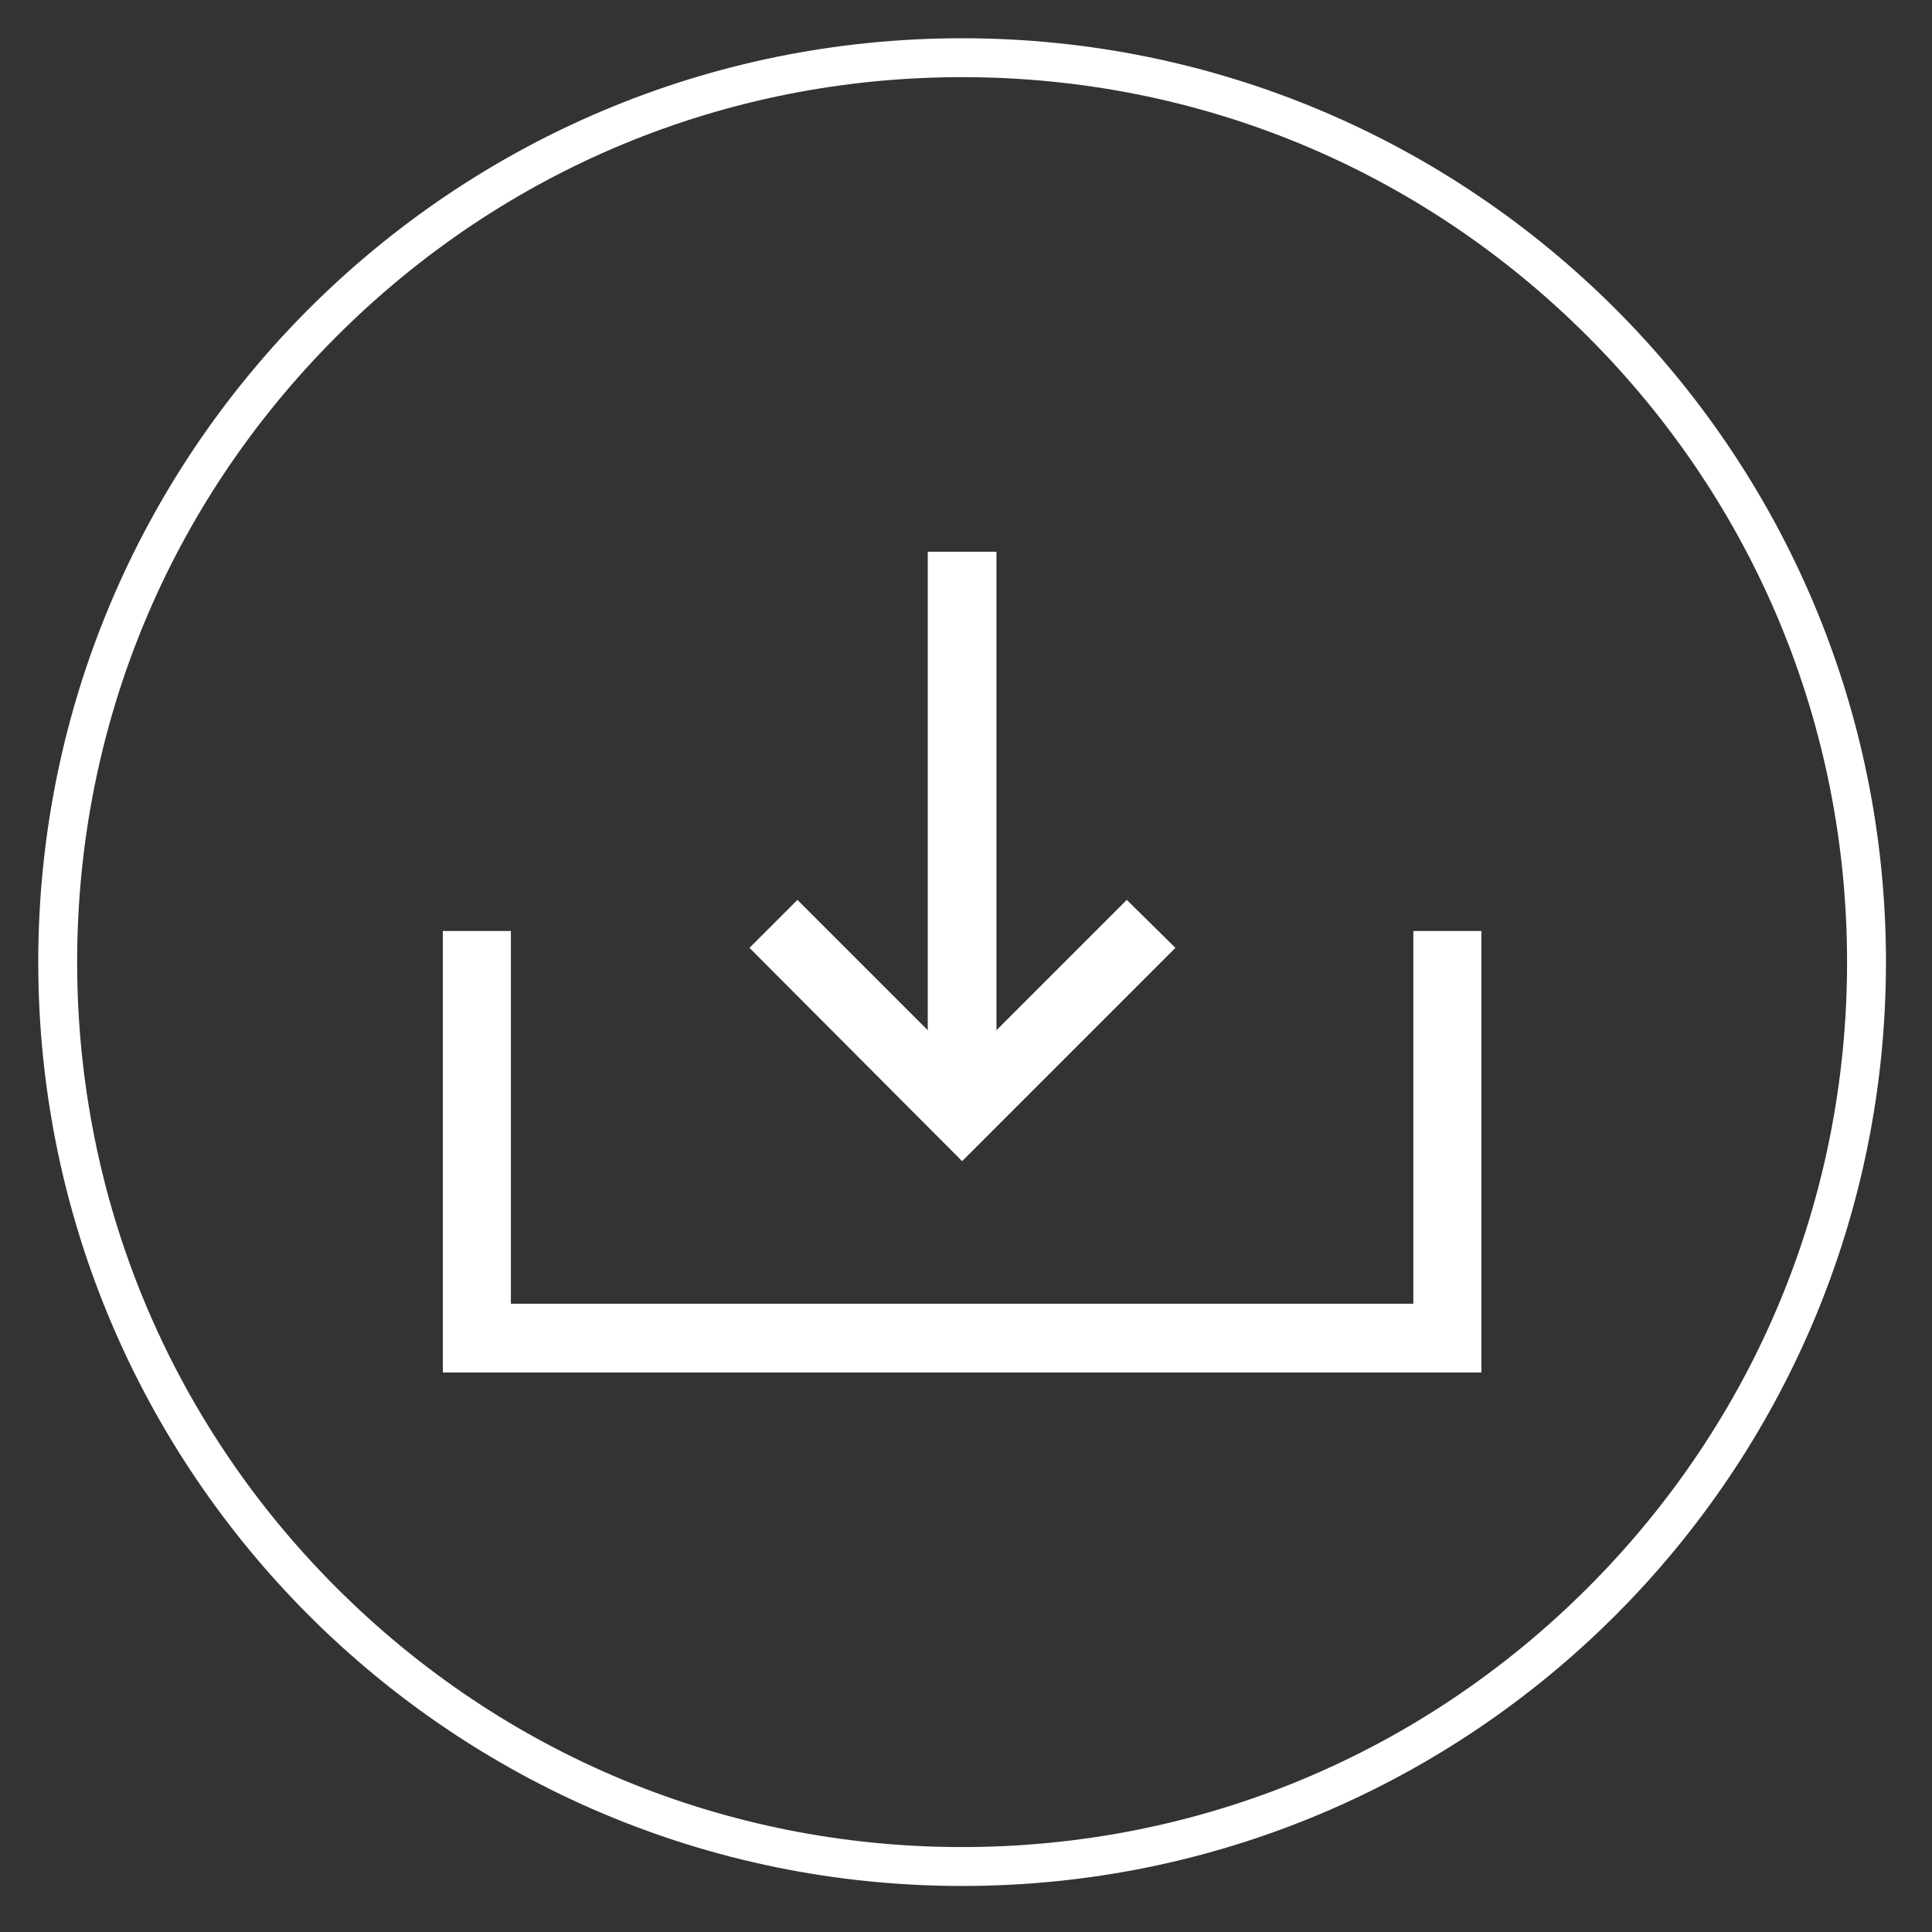
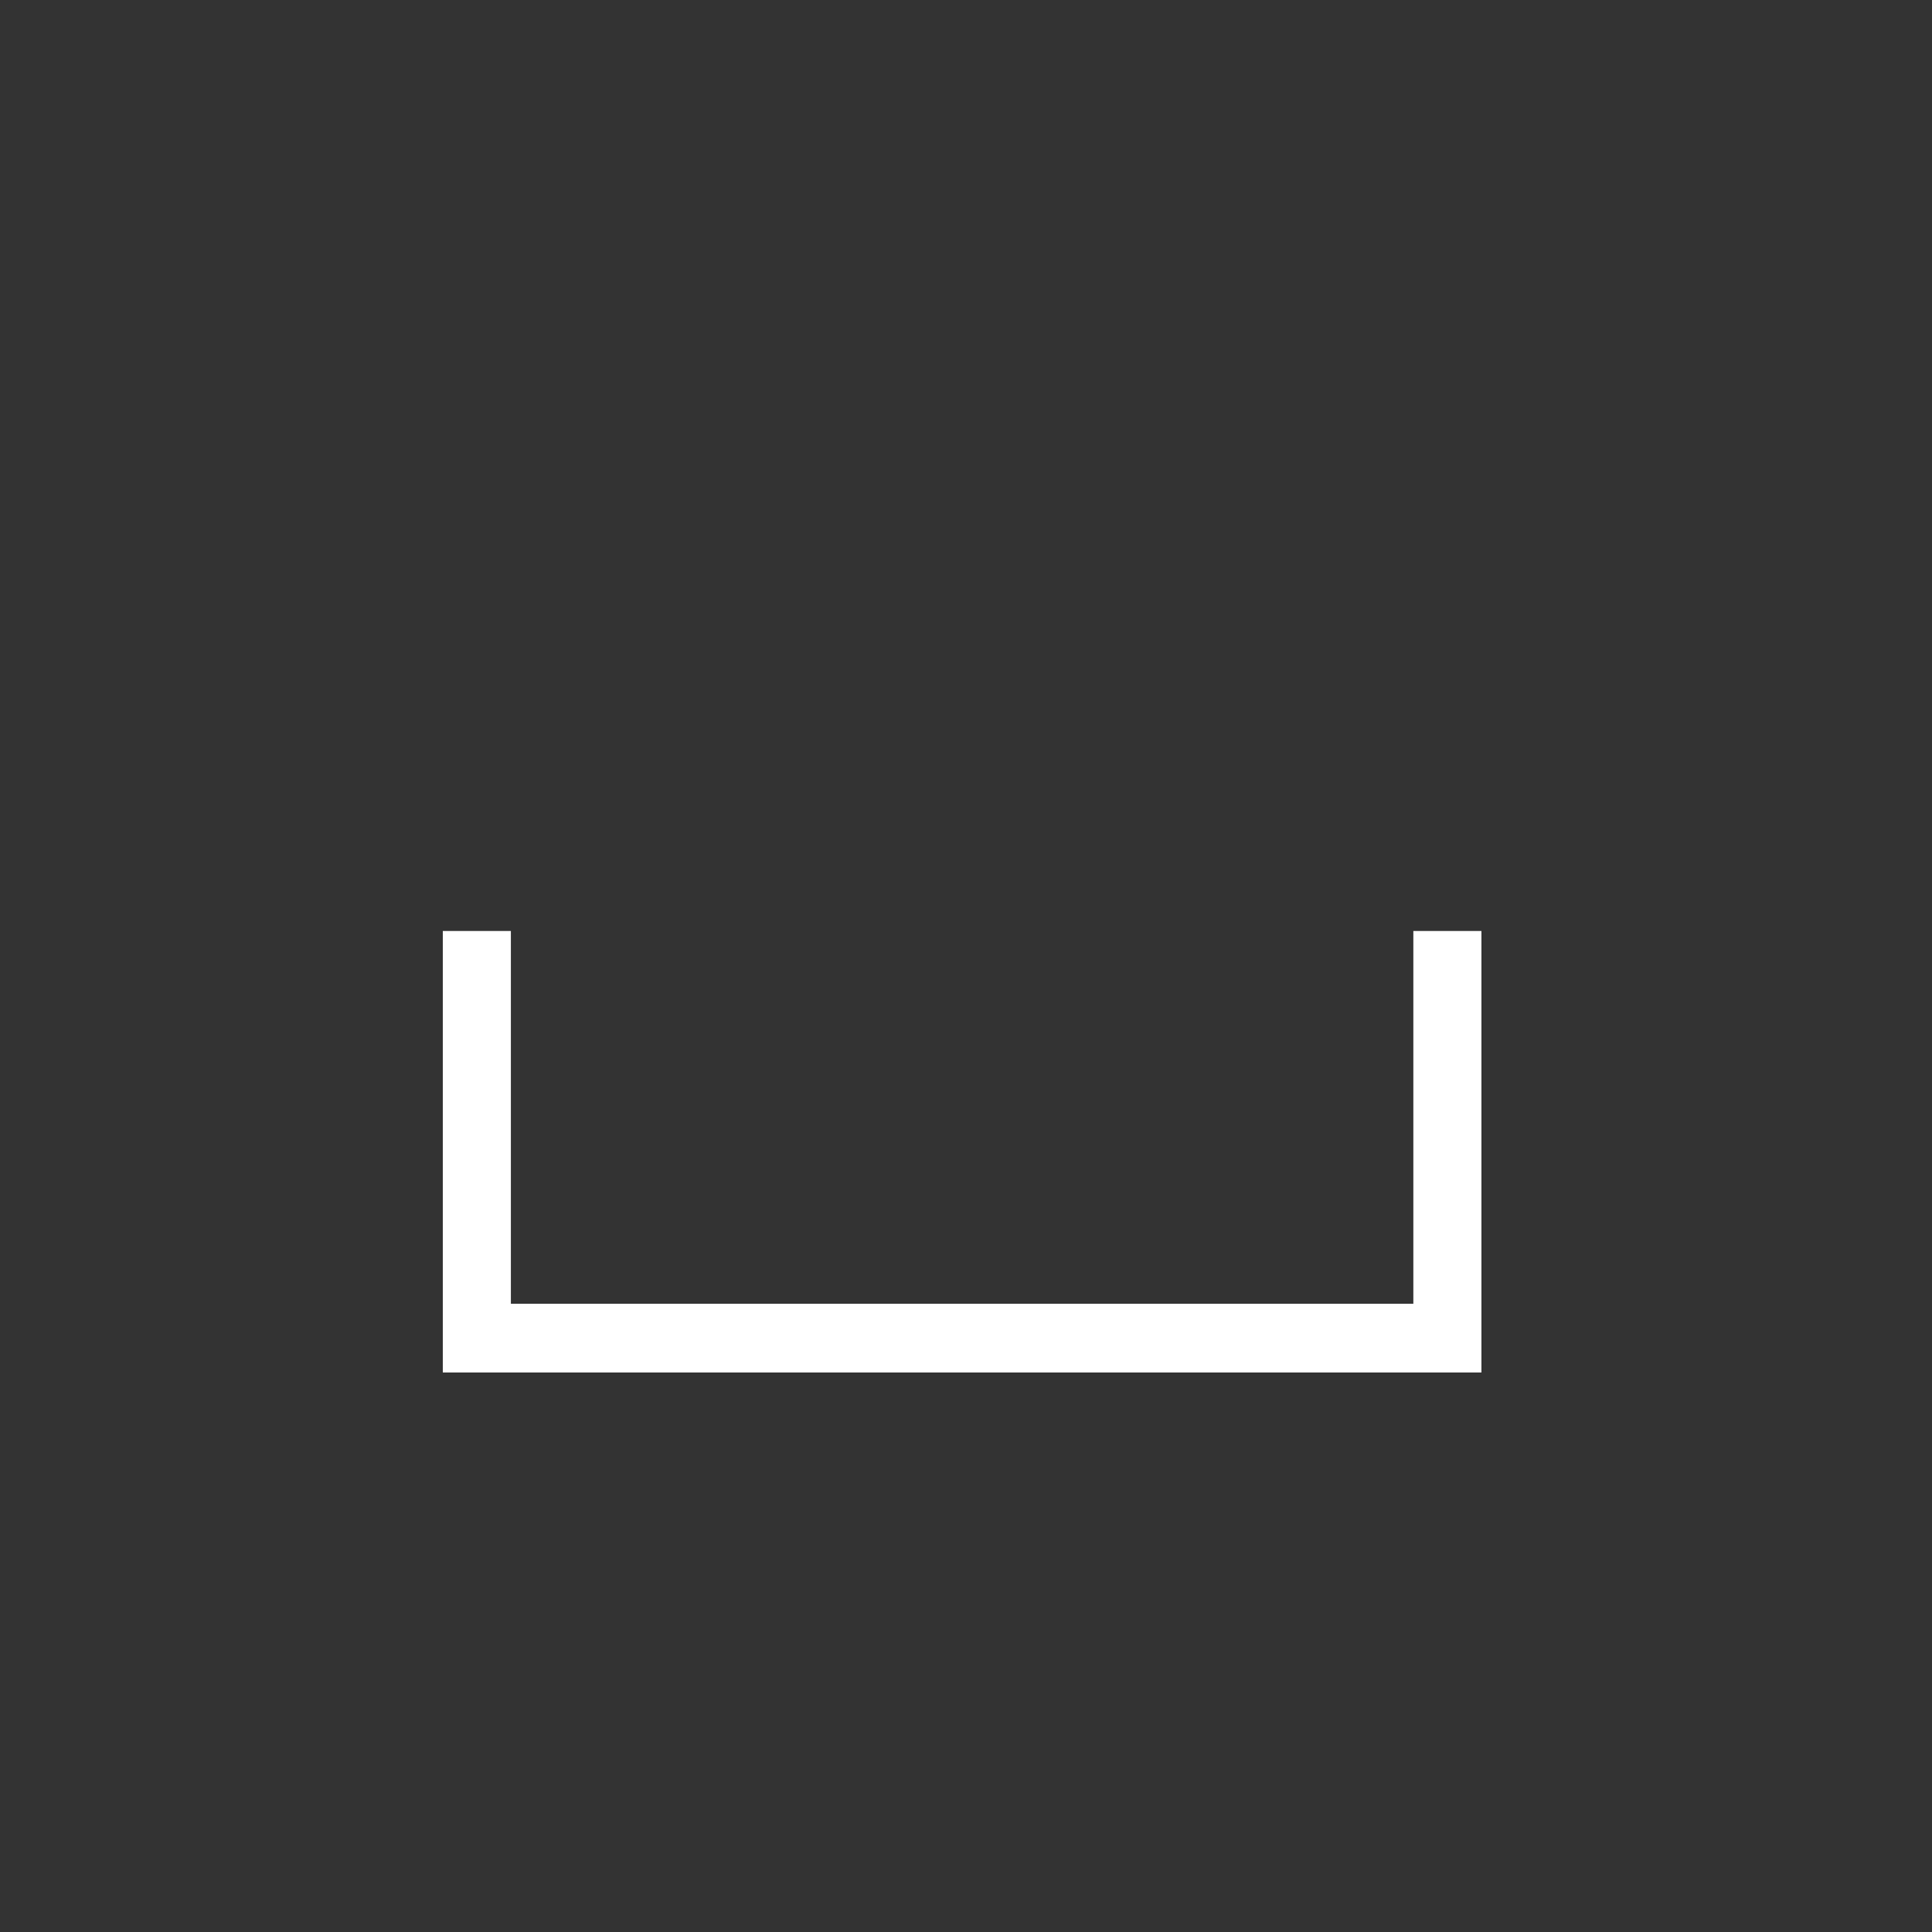
<svg xmlns="http://www.w3.org/2000/svg" version="1.1" id="图层_1" x="0px" y="0px" viewBox="0 0 298 298" style="enable-background:new 0 0 298 298;" xml:space="preserve">
  <rect x="0" y="0" width="298" height="298" fill="#333333" stroke="none" />
  <style type="text/css">
	.st0{fill:url(#SVGID_00000066492995060844252020000013903089447278096265_);}
	.st1{fill:url(#SVGID_00000060011703477361006400000000807035608118463619_);}
	.st2{fill:url(#SVGID_00000029045497316719391690000000256154880043086775_);}
	.st3{fill:url(#SVGID_00000121964556623219912450000018001550186598004658_);}
	.st4{fill:url(#SVGID_00000059299714377229861980000004095012284365960117_);}
	.st5{fill:url(#SVGID_00000102532033877718218650000001919835794328098475_);}
	.st6{fill:url(#SVGID_00000075859550889457899910000001990906349407216011_);}
	.st7{fill:url(#SVGID_00000080920069754166453360000006910069621446999194_);}
	.st8{fill:url(#SVGID_00000149353568695368115940000011645827102572211359_);}
	.st9{fill:url(#SVGID_00000117674720333365534920000003604406297461967750_);}
	.st10{fill:url(#SVGID_00000181785438267063178830000003517936418464719778_);}
	.st11{fill:url(#SVGID_00000118366006445704754430000003575334983336417980_);}
	.st12{fill:url(#SVGID_00000109743928460584421670000016901530022295014792_);}
	.st13{fill:url(#SVGID_00000055666416955317166590000004997105536608092844_);}
	.st14{fill:url(#SVGID_00000183955722491579422560000006621239636500179614_);}
	.st15{fill:url(#SVGID_00000044889653241183929510000003169196481208599732_);}
	.st16{fill:url(#SVGID_00000167374586887214507430000007137100955172844421_);}
	.st17{fill:url(#SVGID_00000179637544657676747610000012649760893758241429_);}
	.st18{fill:url(#SVGID_00000085238001390311463740000003348365732688033693_);}
	.st19{fill:url(#SVGID_00000007390997676000302930000016907245545579583361_);}
	.st20{fill:url(#SVGID_00000034806532935941211400000006245066906756154002_);}
	.st21{fill:url(#SVGID_00000096755356056259137800000015965510983981983635_);}
	.st22{fill:url(#SVGID_00000086692223395057250890000003369761478484688259_);}
	.st23{fill:url(#SVGID_00000082350722012438378060000002635328057851086996_);}
	.st24{fill:url(#SVGID_00000096049629507386785310000002752259670271851185_);}
	.st25{fill:url(#SVGID_00000135674758918845781860000017941705248209134746_);}
	.st26{fill:url(#SVGID_00000033352326034837863450000002832432145375967412_);}
	.st27{fill:url(#SVGID_00000036220742702203069940000013353450513310010302_);}
	.st28{fill:url(#SVGID_00000114773586434569177400000000244854455990208903_);}
	.st29{fill:url(#SVGID_00000062153463135935799580000005322904011403494803_);}
	.st30{fill:url(#SVGID_00000156571598219856853650000002047286253472365996_);}
	.st31{fill:url(#SVGID_00000026873547911416044960000000846347788388710301_);}
	.st32{fill:#FFFFFF;}
</style>
  <g>
-     <path class="st32" d="M148.4,11.9c36.5,0,70.7,14.2,96.5,40c25.8,25.8,40,60.1,40,96.5c0,36.5-14.2,70.7-40,96.5   c-25.8,25.8-60.1,40-96.5,40s-70.7-14.2-96.5-40c-25.8-25.8-40-60.1-40-96.5c0-36.5,14.2-70.7,40-96.5   C77.7,26.1,111.9,11.9,148.4,11.9 M148.4,5.9C69.7,5.9,5.9,69.7,5.9,148.4s63.8,142.5,142.5,142.5s142.5-63.8,142.5-142.5   S227.1,5.9,148.4,5.9L148.4,5.9z" />
-   </g>
+     </g>
  <g>
    <g>
      <polygon class="st32" points="228.5,211.7 68.3,211.7 68.3,143.6 78.8,143.6 78.8,201.1 218,201.1 218,143.6 228.5,143.6   " />
-       <rect x="143.1" y="85.1" class="st32" width="10.6" height="86" />
-       <polygon class="st32" points="148.4,179.1 115.6,146.2 123,138.8 148.4,164.2 173.8,138.8 181.3,146.2   " />
    </g>
  </g>
</svg>